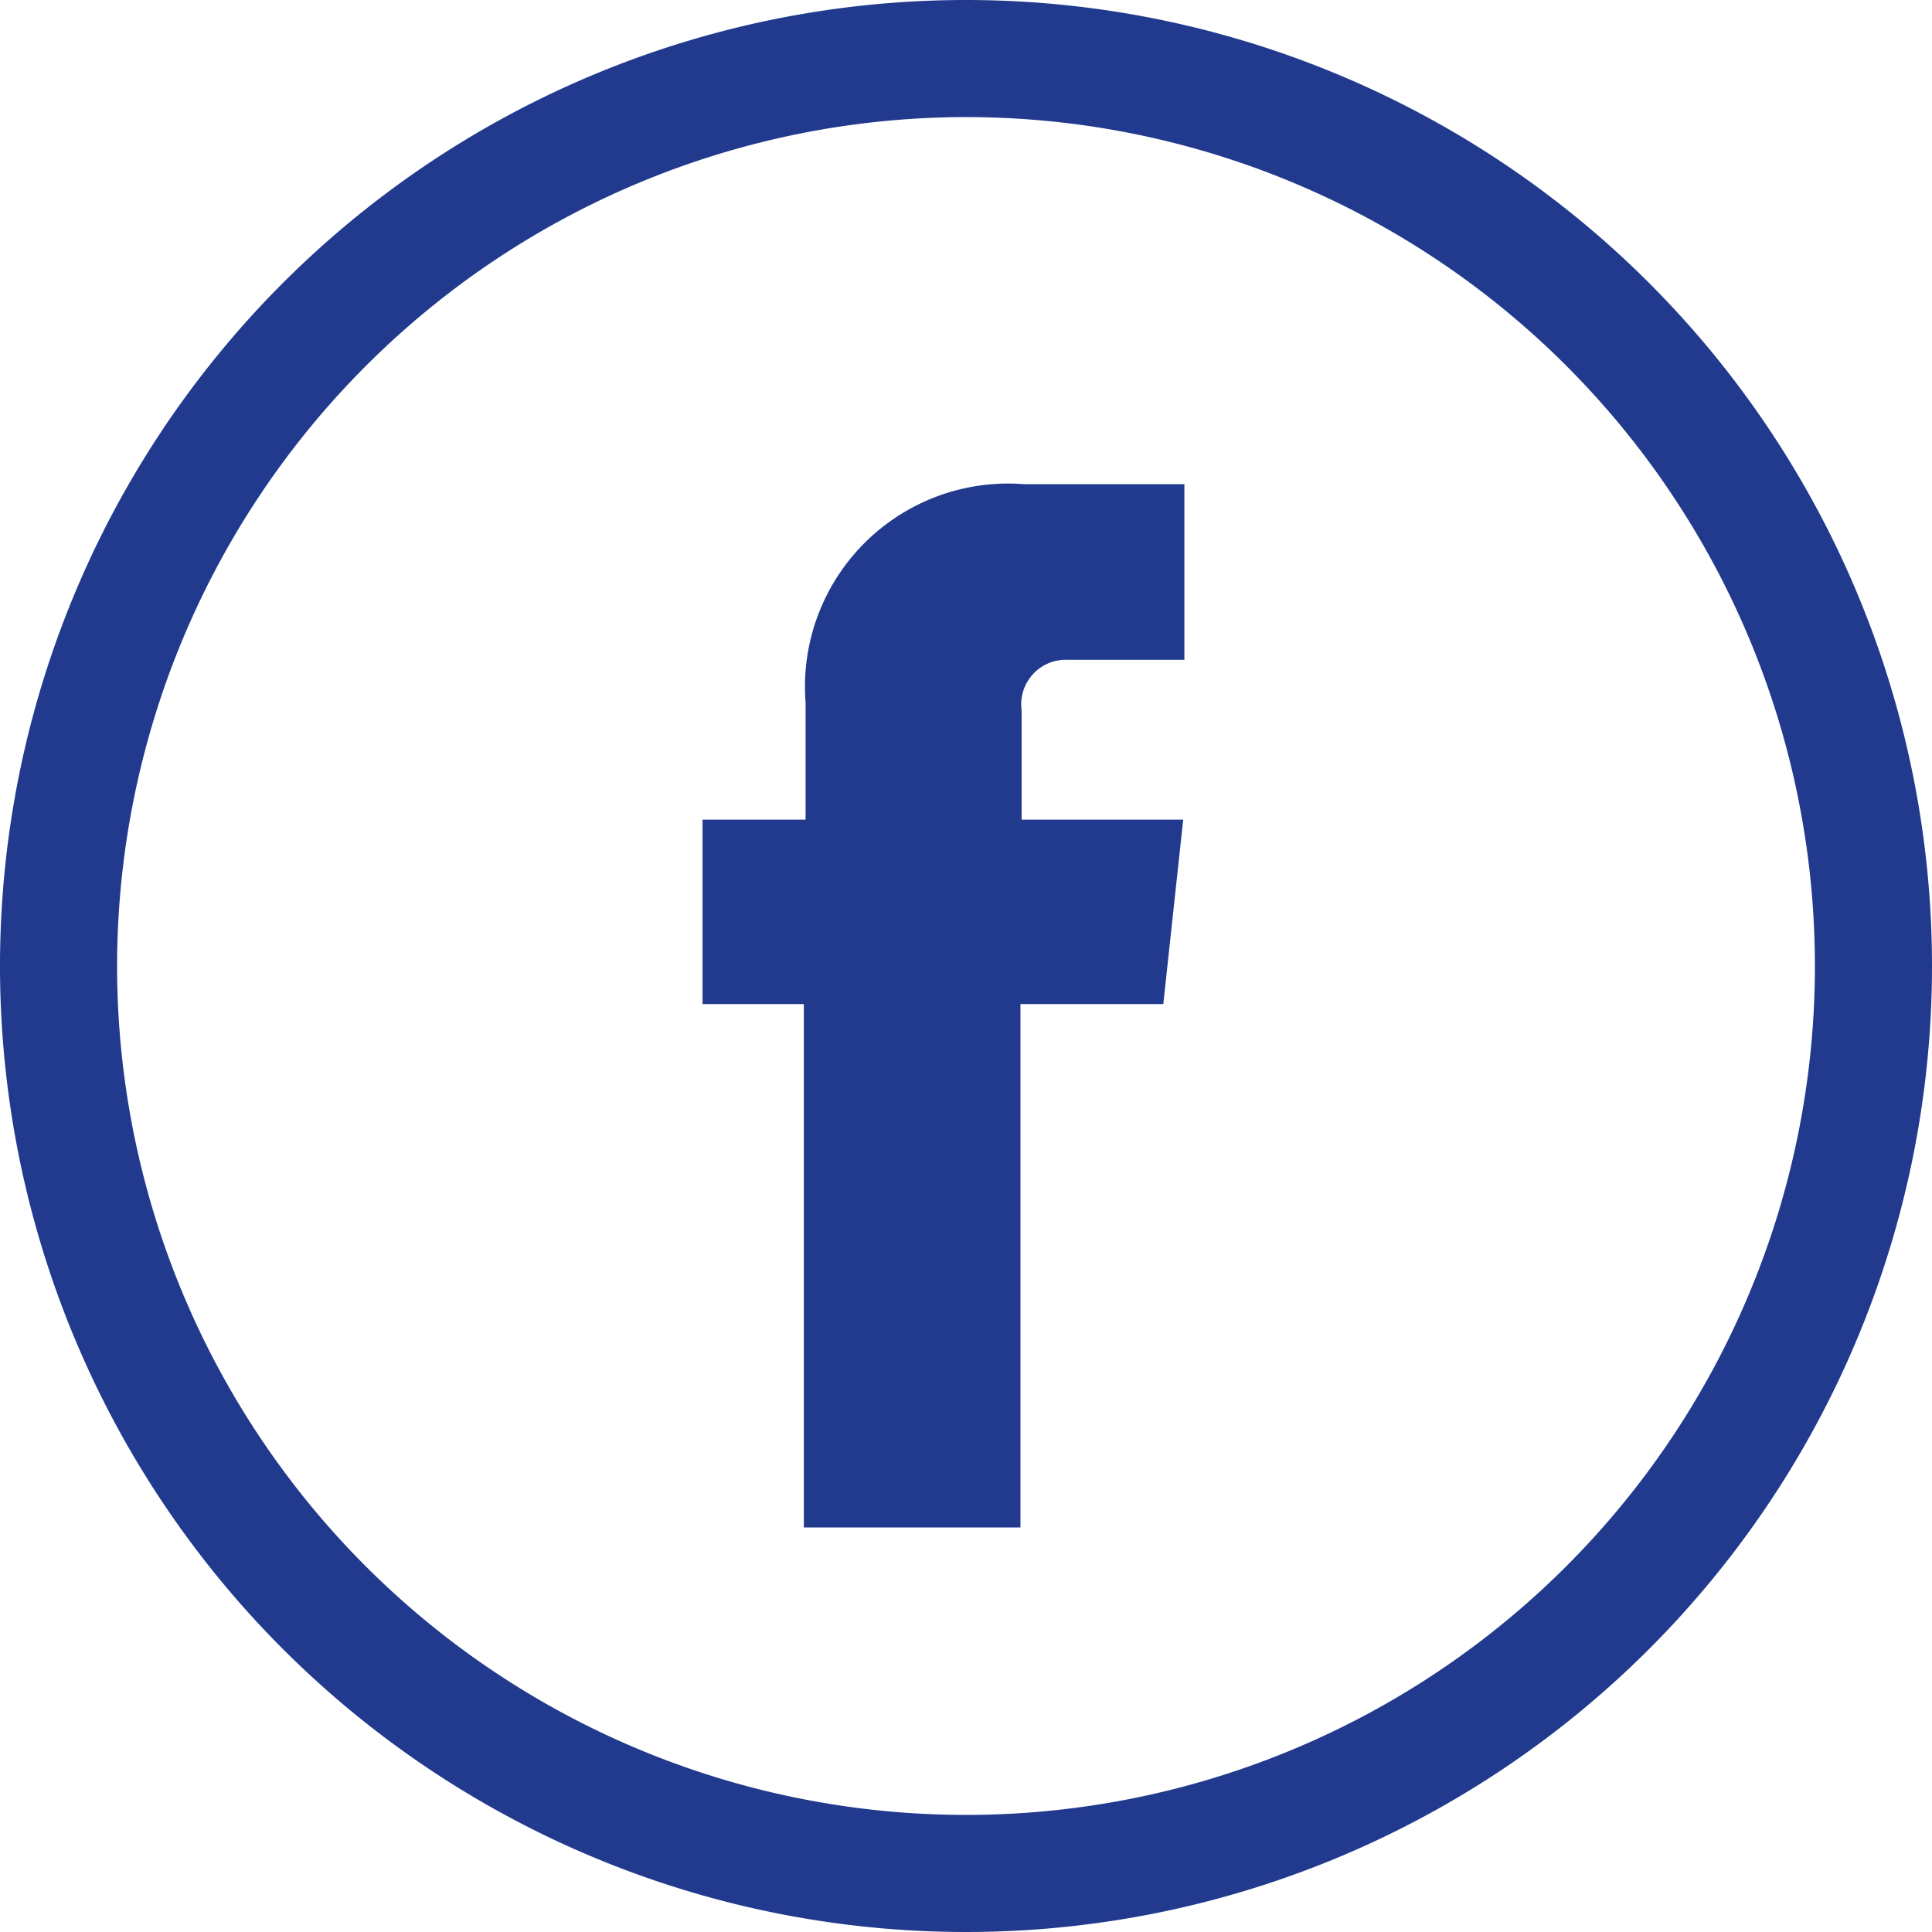
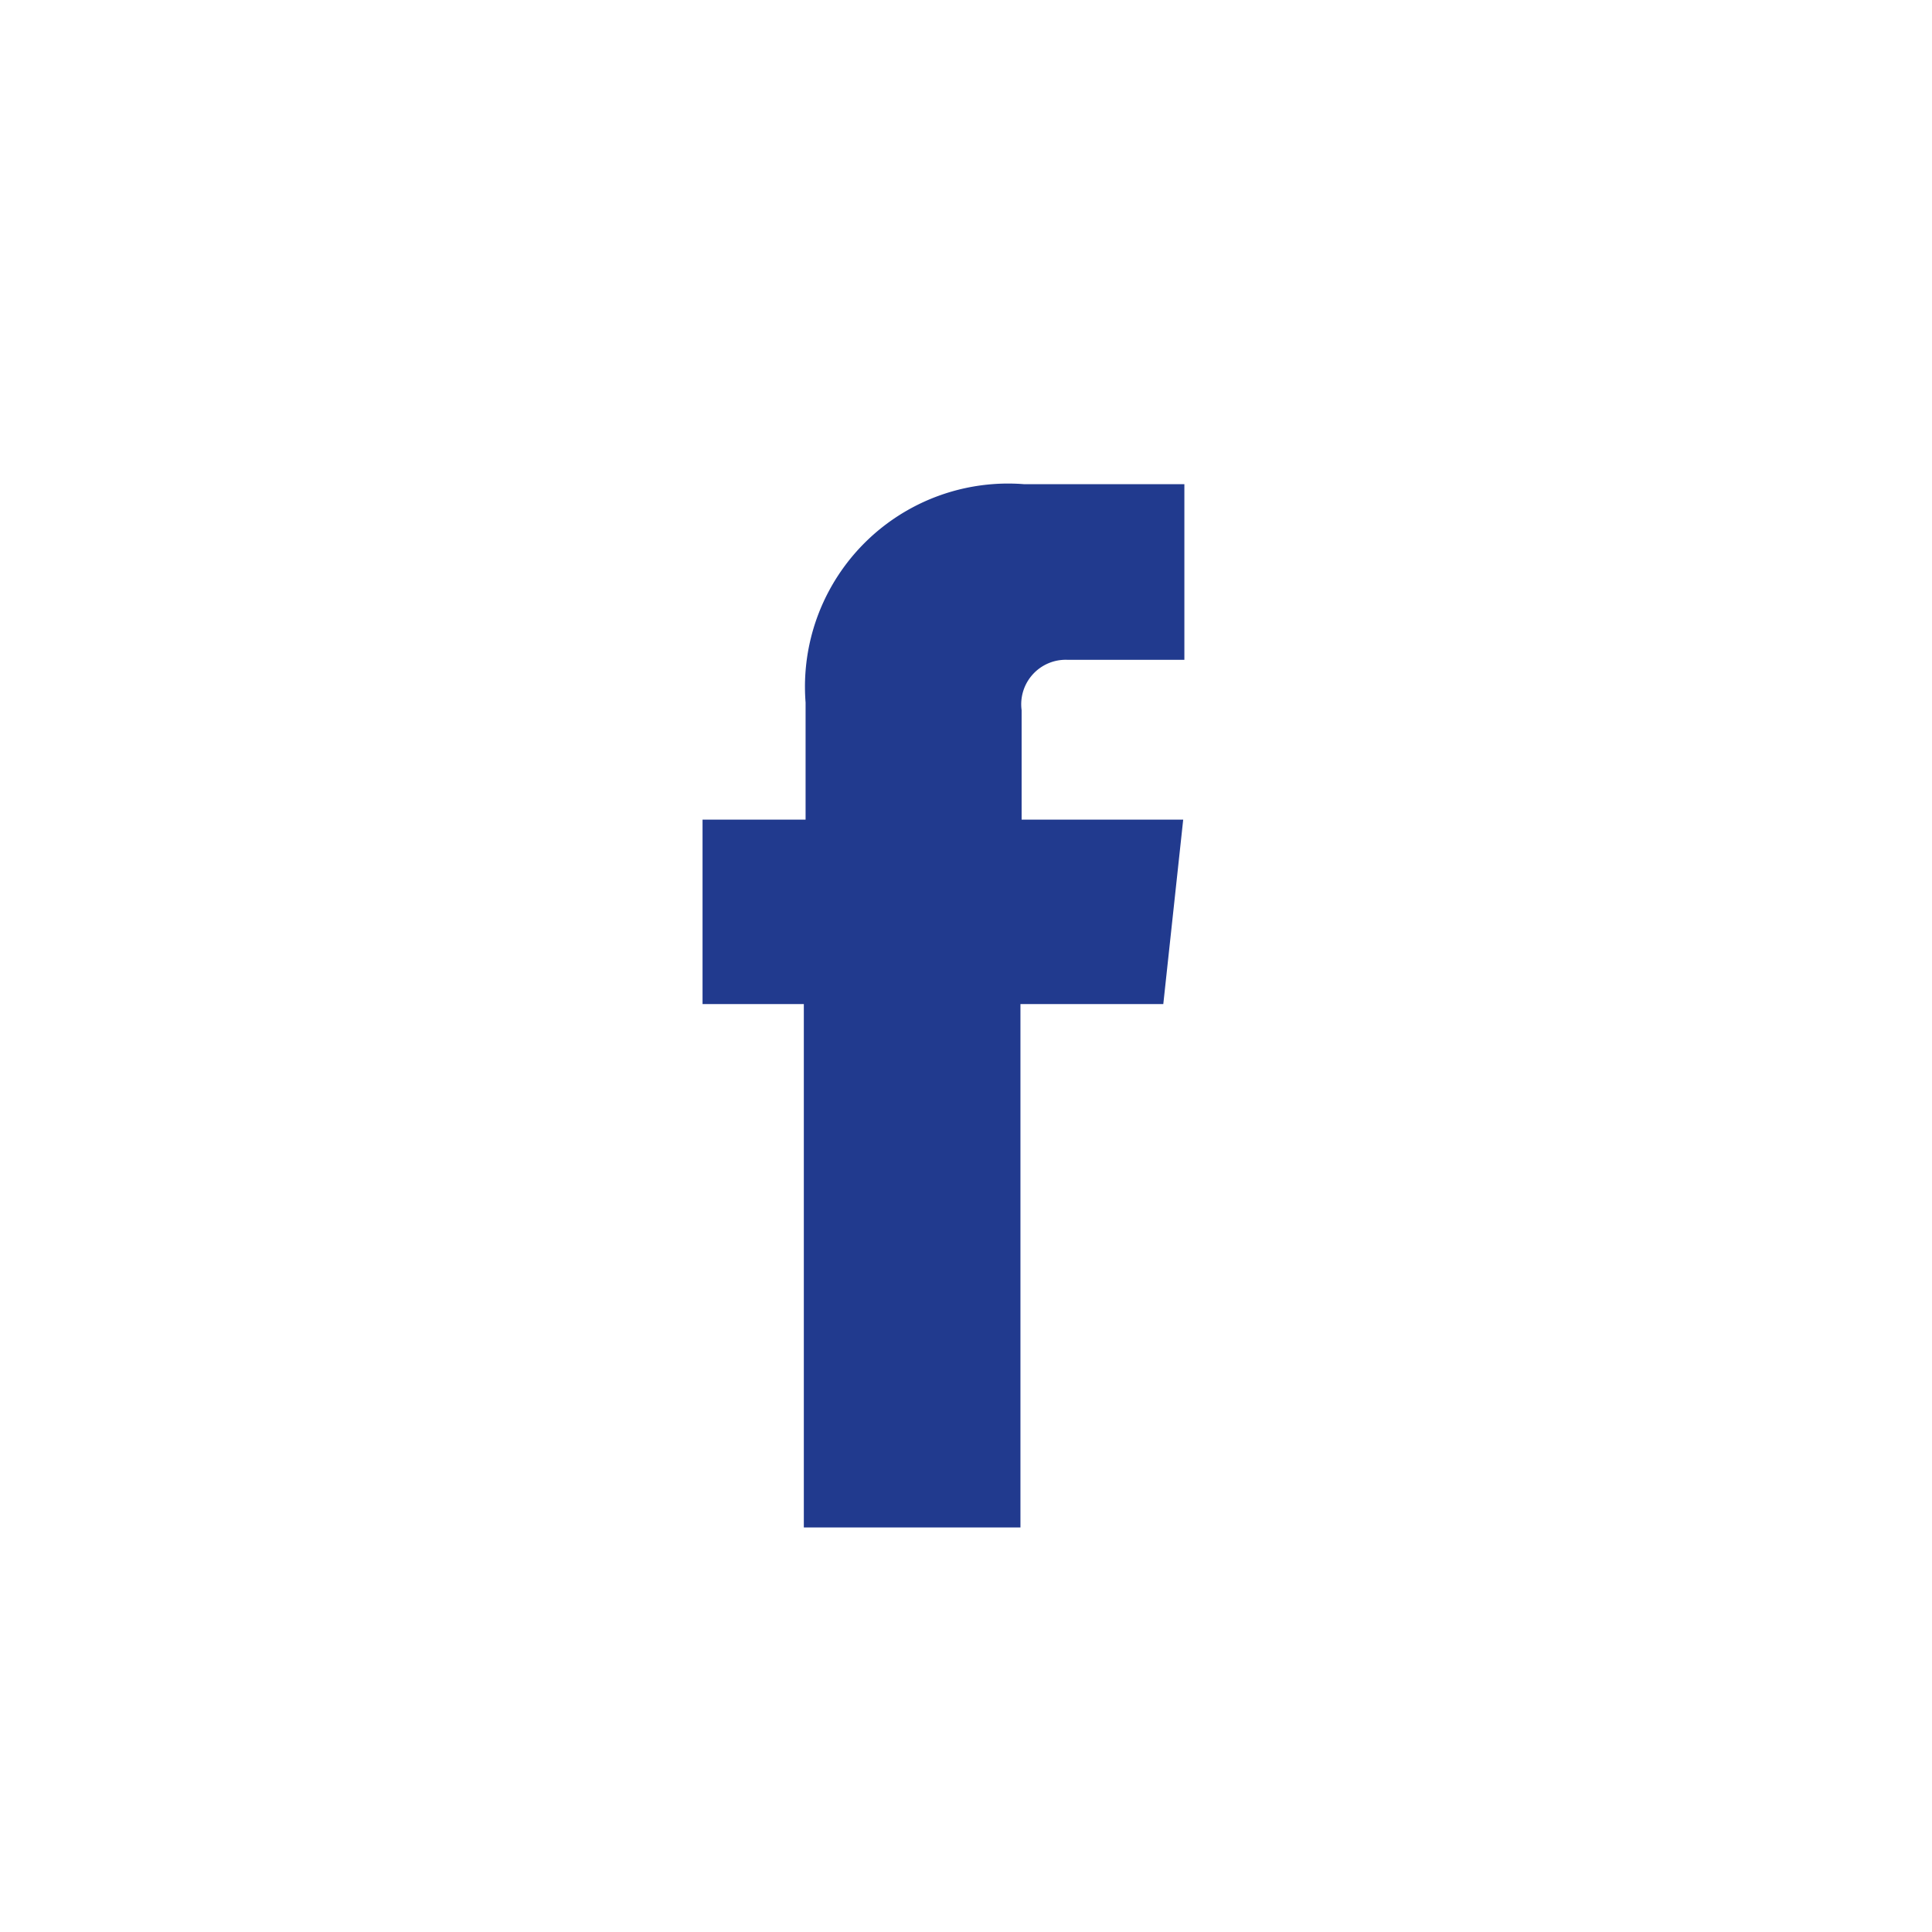
<svg xmlns="http://www.w3.org/2000/svg" id="Ebene_1" data-name="Ebene 1" width="33" height="33" viewBox="0 0 33 33">
  <defs>
    <style>.cls-1{fill:#213a8e;}</style>
  </defs>
-   <path class="cls-1" d="M16.5,2A14.5,14.5,0,1,1,2,16.5,14.51,14.51,0,0,1,16.5,2m0-2A16.5,16.5,0,1,0,33,16.5,16.5,16.5,0,0,0,16.5,0Z" />
  <path class="cls-1" d="M19.87,17.15H17.43v8.94h-3.7V17.15H12V14h1.76V12a3.47,3.47,0,0,1,3.73-3.73l2.74,0v3h-2a.76.76,0,0,0-.78.86V14h2.76Z" />
</svg>